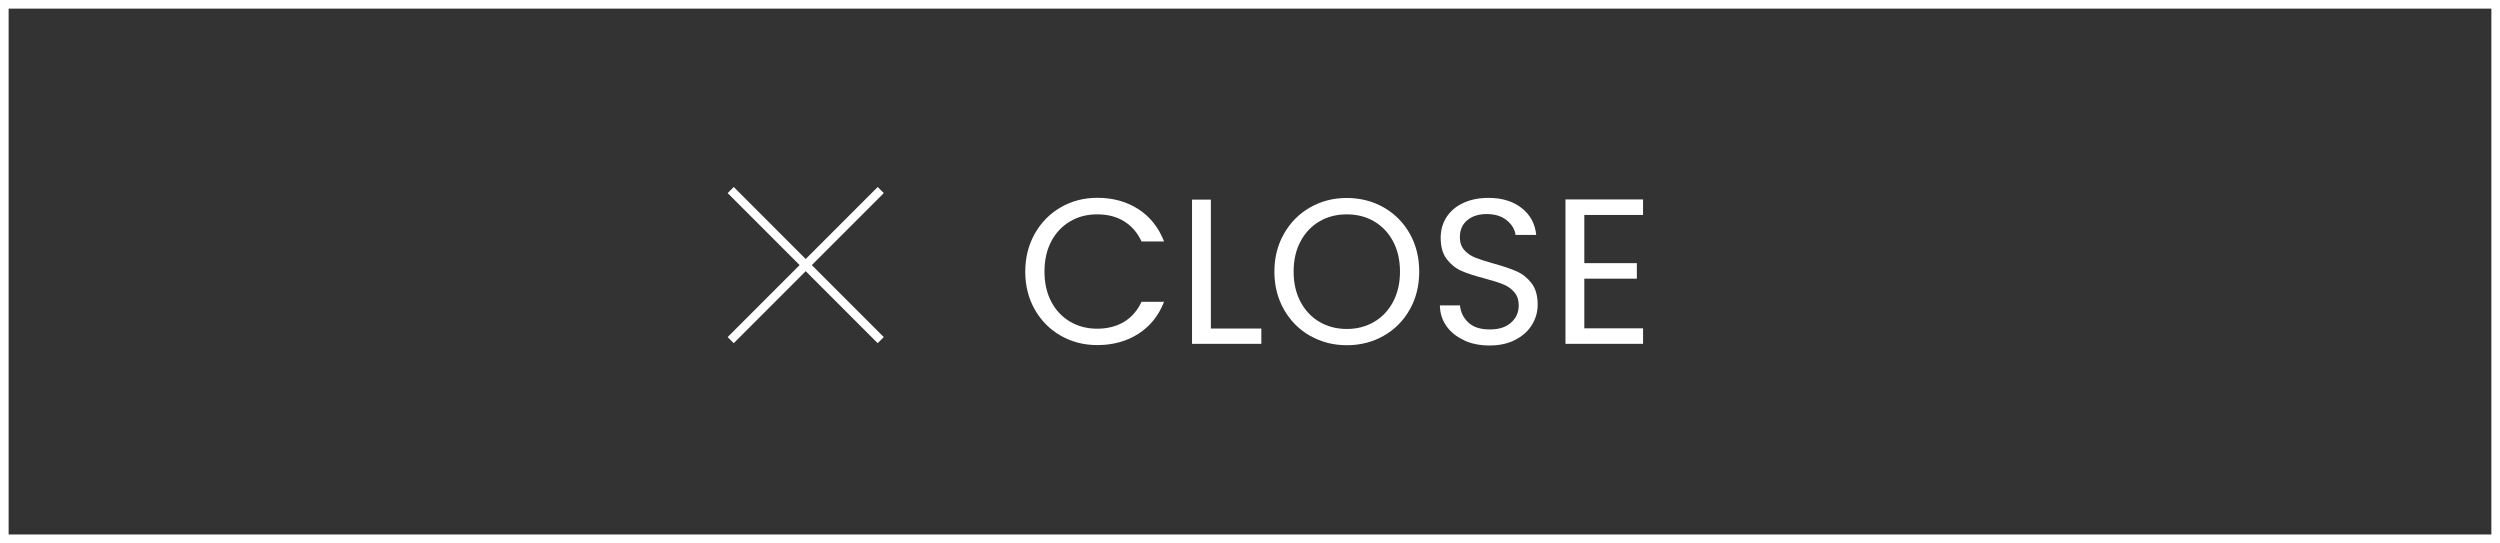
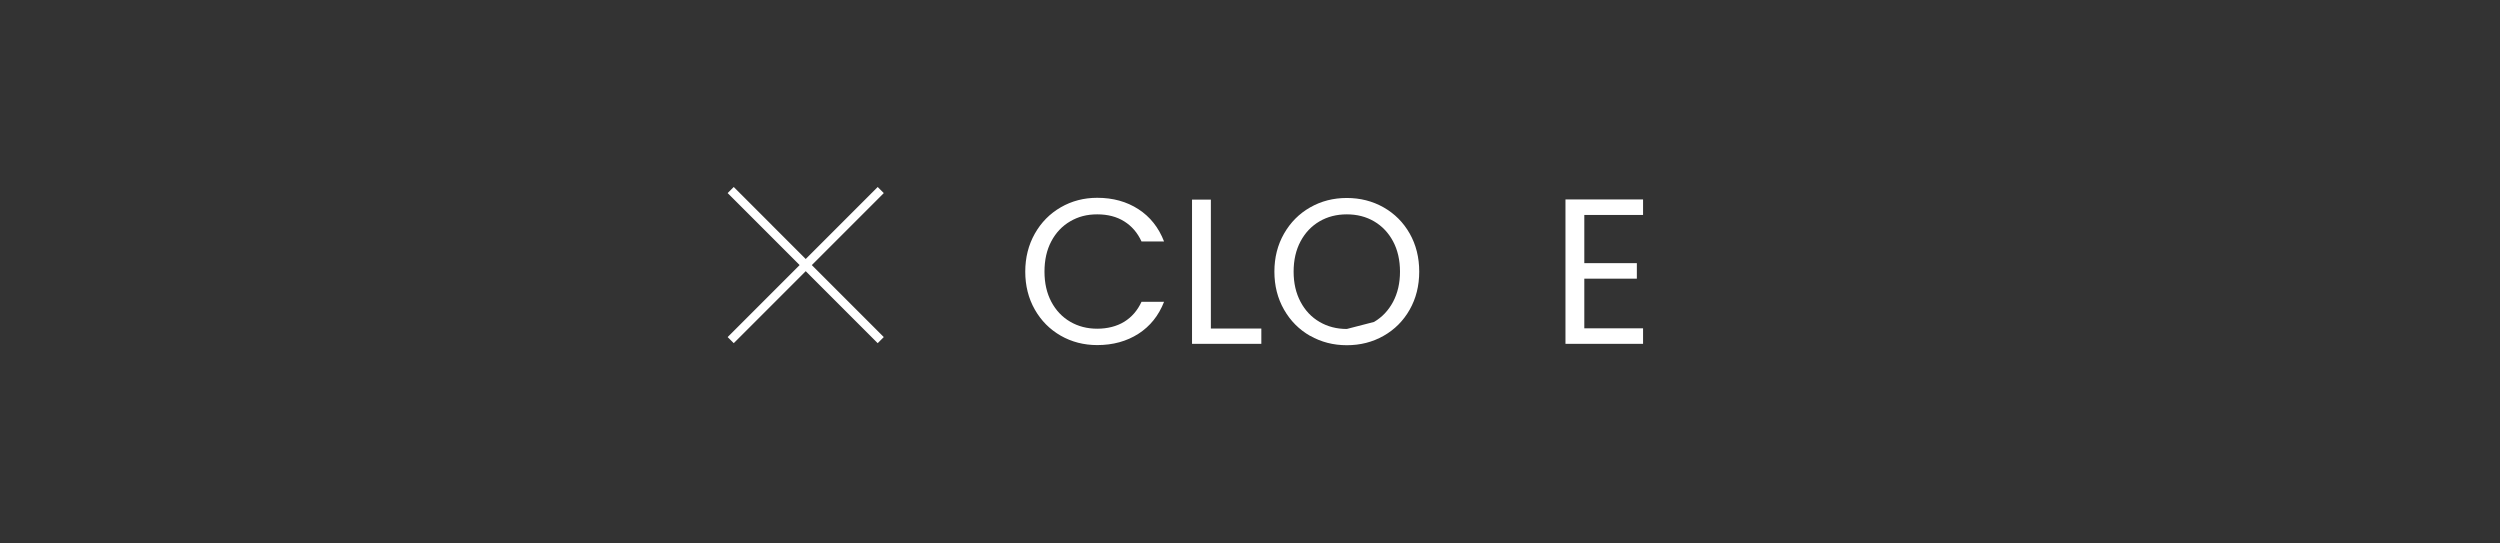
<svg xmlns="http://www.w3.org/2000/svg" id="_レイヤー_2" viewBox="0 0 580 126">
  <rect x="0" y="0" width="580" height="126" fill="#333333" stroke="none" />
  <defs>
    <style>.cls-1{fill:#fff;}.cls-2{fill:none;stroke:#fff;stroke-miterlimit:10;stroke-width:2px;}</style>
  </defs>
  <g id="_メニュー">
-     <path class="cls-1" d="M578,2v122H2V2h576M580,0H0v126h580V0h0Z" />
    <line class="cls-2" x1="169.52" y1="44.09" x2="204.33" y2="78.91" />
    <line class="cls-2" x1="169.52" y1="78.91" x2="204.33" y2="44.09" />
    <path class="cls-1" d="M240.07,54.22c1.47-2.61,3.48-4.65,6.02-6.12,2.54-1.47,5.37-2.21,8.47-2.21,3.65,0,6.83.88,9.55,2.64,2.72,1.76,4.7,4.26,5.95,7.49h-5.23c-.93-2.02-2.26-3.57-4.01-4.66-1.74-1.09-3.83-1.63-6.26-1.63s-4.43.54-6.29,1.63c-1.86,1.09-3.31,2.63-4.37,4.63-1.06,2-1.58,4.34-1.58,7.03s.53,4.98,1.58,6.98c1.06,2,2.51,3.54,4.37,4.63,1.86,1.09,3.95,1.63,6.29,1.63s4.52-.54,6.26-1.61c1.74-1.07,3.08-2.62,4.01-4.63h5.23c-1.25,3.2-3.23,5.67-5.95,7.42-2.72,1.74-5.9,2.62-9.55,2.62-3.1,0-5.93-.73-8.47-2.18-2.54-1.46-4.55-3.48-6.02-6.07-1.47-2.59-2.21-5.52-2.21-8.78s.74-6.2,2.21-8.81Z" />
    <path class="cls-1" d="M280.92,76.22h11.71v3.55h-16.08v-33.46h4.37v29.9Z" />
-     <path class="cls-1" d="M303.96,77.93c-2.56-1.46-4.58-3.49-6.07-6.1-1.49-2.61-2.23-5.54-2.23-8.81s.74-6.2,2.23-8.81c1.49-2.61,3.51-4.64,6.07-6.1,2.56-1.46,5.39-2.18,8.5-2.18s5.98.73,8.54,2.18c2.56,1.46,4.58,3.48,6.05,6.07,1.47,2.59,2.21,5.54,2.21,8.83s-.74,6.24-2.21,8.83c-1.47,2.59-3.49,4.62-6.05,6.07-2.56,1.46-5.41,2.18-8.54,2.18s-5.94-.73-8.5-2.18ZM318.77,74.69c1.87-1.09,3.34-2.64,4.42-4.66,1.07-2.02,1.61-4.35,1.61-7.01s-.54-5.03-1.61-7.03c-1.07-2-2.54-3.54-4.39-4.63-1.86-1.09-3.97-1.63-6.34-1.63s-4.48.54-6.34,1.63c-1.86,1.09-3.32,2.63-4.39,4.63-1.07,2-1.61,4.34-1.61,7.03s.54,4.99,1.61,7.01c1.07,2.02,2.54,3.57,4.42,4.66,1.87,1.09,3.98,1.63,6.31,1.63s4.44-.54,6.31-1.63Z" />
-     <path class="cls-1" d="M339.69,78.94c-1.74-.78-3.11-1.87-4.1-3.26-.99-1.39-1.5-3-1.54-4.82h4.66c.16,1.57.81,2.89,1.94,3.96,1.14,1.07,2.79,1.61,4.97,1.61s3.72-.52,4.92-1.56c1.2-1.04,1.8-2.38,1.8-4.01,0-1.28-.35-2.32-1.06-3.12-.7-.8-1.58-1.41-2.64-1.82-1.06-.42-2.48-.86-4.27-1.34-2.21-.58-3.98-1.15-5.3-1.73-1.33-.58-2.46-1.48-3.41-2.71-.94-1.23-1.42-2.89-1.42-4.97,0-1.82.46-3.44,1.39-4.85.93-1.41,2.23-2.5,3.91-3.26,1.68-.77,3.61-1.15,5.78-1.15,3.14,0,5.7.78,7.7,2.35,2,1.57,3.13,3.65,3.38,6.24h-4.8c-.16-1.28-.83-2.41-2.02-3.38-1.18-.98-2.75-1.46-4.7-1.46-1.82,0-3.31.47-4.46,1.42-1.15.94-1.73,2.26-1.73,3.96,0,1.22.34,2.21,1.03,2.98.69.77,1.54,1.35,2.54,1.75,1.01.4,2.42.86,4.25,1.37,2.21.61,3.98,1.21,5.33,1.8,1.34.59,2.5,1.5,3.46,2.74.96,1.23,1.44,2.9,1.44,5.02,0,1.63-.43,3.17-1.3,4.61-.86,1.44-2.14,2.61-3.84,3.5-1.7.9-3.7,1.34-6,1.34s-4.18-.39-5.93-1.18Z" />
+     <path class="cls-1" d="M303.96,77.93c-2.56-1.46-4.58-3.49-6.07-6.1-1.49-2.61-2.23-5.54-2.23-8.81s.74-6.2,2.23-8.81c1.49-2.61,3.51-4.64,6.07-6.1,2.56-1.46,5.39-2.18,8.5-2.18s5.98.73,8.54,2.18c2.56,1.46,4.58,3.48,6.05,6.07,1.47,2.59,2.21,5.54,2.21,8.83s-.74,6.24-2.21,8.83c-1.47,2.59-3.49,4.62-6.05,6.07-2.56,1.46-5.41,2.18-8.54,2.18s-5.94-.73-8.5-2.18ZM318.77,74.69c1.87-1.09,3.34-2.64,4.42-4.66,1.07-2.02,1.61-4.35,1.61-7.01s-.54-5.03-1.61-7.03c-1.07-2-2.54-3.54-4.39-4.63-1.86-1.09-3.97-1.63-6.34-1.63s-4.48.54-6.34,1.63c-1.86,1.09-3.32,2.63-4.39,4.63-1.07,2-1.61,4.34-1.61,7.03s.54,4.99,1.61,7.01c1.07,2.02,2.54,3.57,4.42,4.66,1.87,1.09,3.98,1.63,6.31,1.63Z" />
    <path class="cls-1" d="M367.56,49.87v11.18h12.19v3.6h-12.19v11.52h13.63v3.6h-18v-33.5h18v3.6h-13.63Z" />
  </g>
</svg>